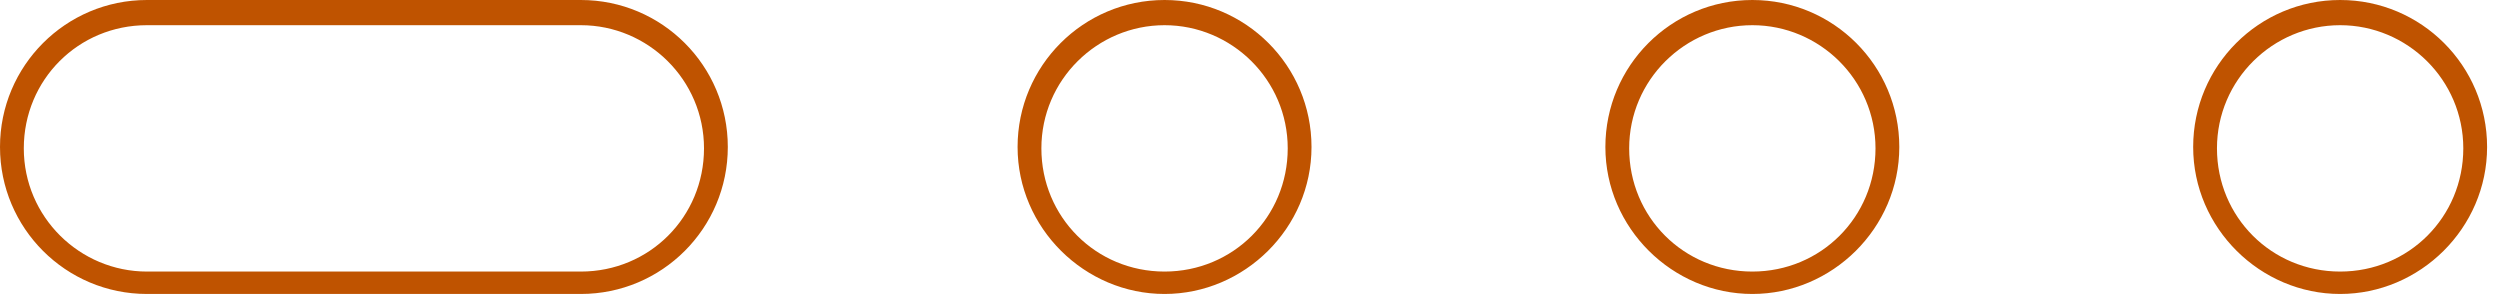
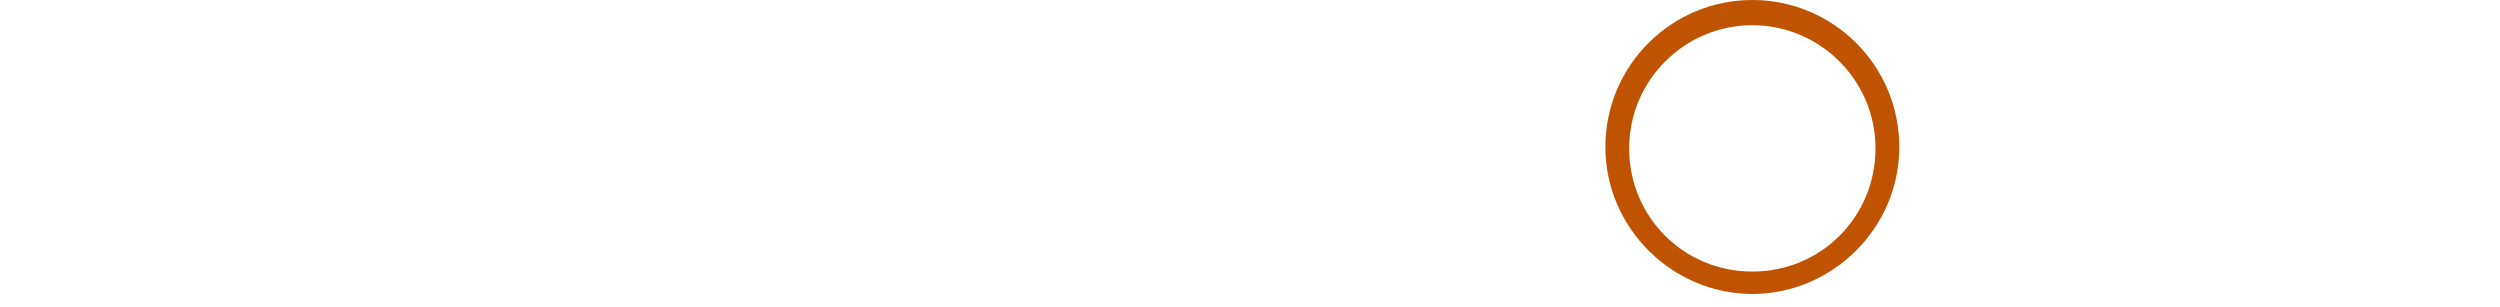
<svg xmlns="http://www.w3.org/2000/svg" width="179" height="22" viewBox="0 0 179 22" fill="none">
-   <path d="M83.382 1.804C88.192 1.804 92.201 5.713 92.201 10.624C92.201 15.535 88.292 19.444 83.382 19.444C78.471 19.444 74.563 15.535 74.563 10.624C74.563 5.713 78.572 1.804 83.382 1.804ZM83.382 0C77.569 0 72.859 4.711 72.859 10.524C72.859 16.337 77.67 21.048 83.382 21.048C89.094 21.048 93.904 16.337 93.904 10.524C93.904 4.711 89.194 0 83.382 0Z" fill="#BF5300" />
  <path d="M125.468 1.804C130.278 1.804 134.286 5.713 134.286 10.624C134.286 15.535 130.378 19.444 125.468 19.444C120.557 19.444 116.649 15.535 116.649 10.624C116.649 5.713 120.657 1.804 125.468 1.804ZM125.468 0C119.655 0 114.945 4.711 114.945 10.524C114.945 16.337 119.756 21.048 125.468 21.048C131.18 21.048 135.99 16.337 135.99 10.524C135.99 4.711 131.28 0 125.468 0Z" fill="#BF5300" />
-   <path d="M167.554 1.804C172.364 1.804 176.372 5.713 176.372 10.624C176.372 15.535 172.464 19.444 167.554 19.444C162.643 19.444 158.735 15.535 158.735 10.624C158.735 5.713 162.743 1.804 167.554 1.804ZM167.554 0C161.741 0 157.031 4.711 157.031 10.524C157.031 16.337 161.841 21.048 167.554 21.048C173.266 21.048 178.076 16.337 178.076 10.524C178.076 4.711 173.366 0 167.554 0Z" fill="#BF5300" />
-   <path d="M41.589 1.804C46.399 1.804 50.407 5.713 50.407 10.624C50.407 15.535 46.499 19.444 41.589 19.444H10.522C5.712 19.444 1.704 15.535 1.704 10.624C1.704 5.713 5.612 1.804 10.522 1.804H41.589ZM41.589 0H10.522C4.71 0 0 4.711 0 10.524C0 16.337 4.71 21.048 10.522 21.048H41.589C47.401 21.048 52.111 16.337 52.111 10.524C52.111 4.711 47.401 0 41.589 0Z" fill="#BF5300" />
</svg>